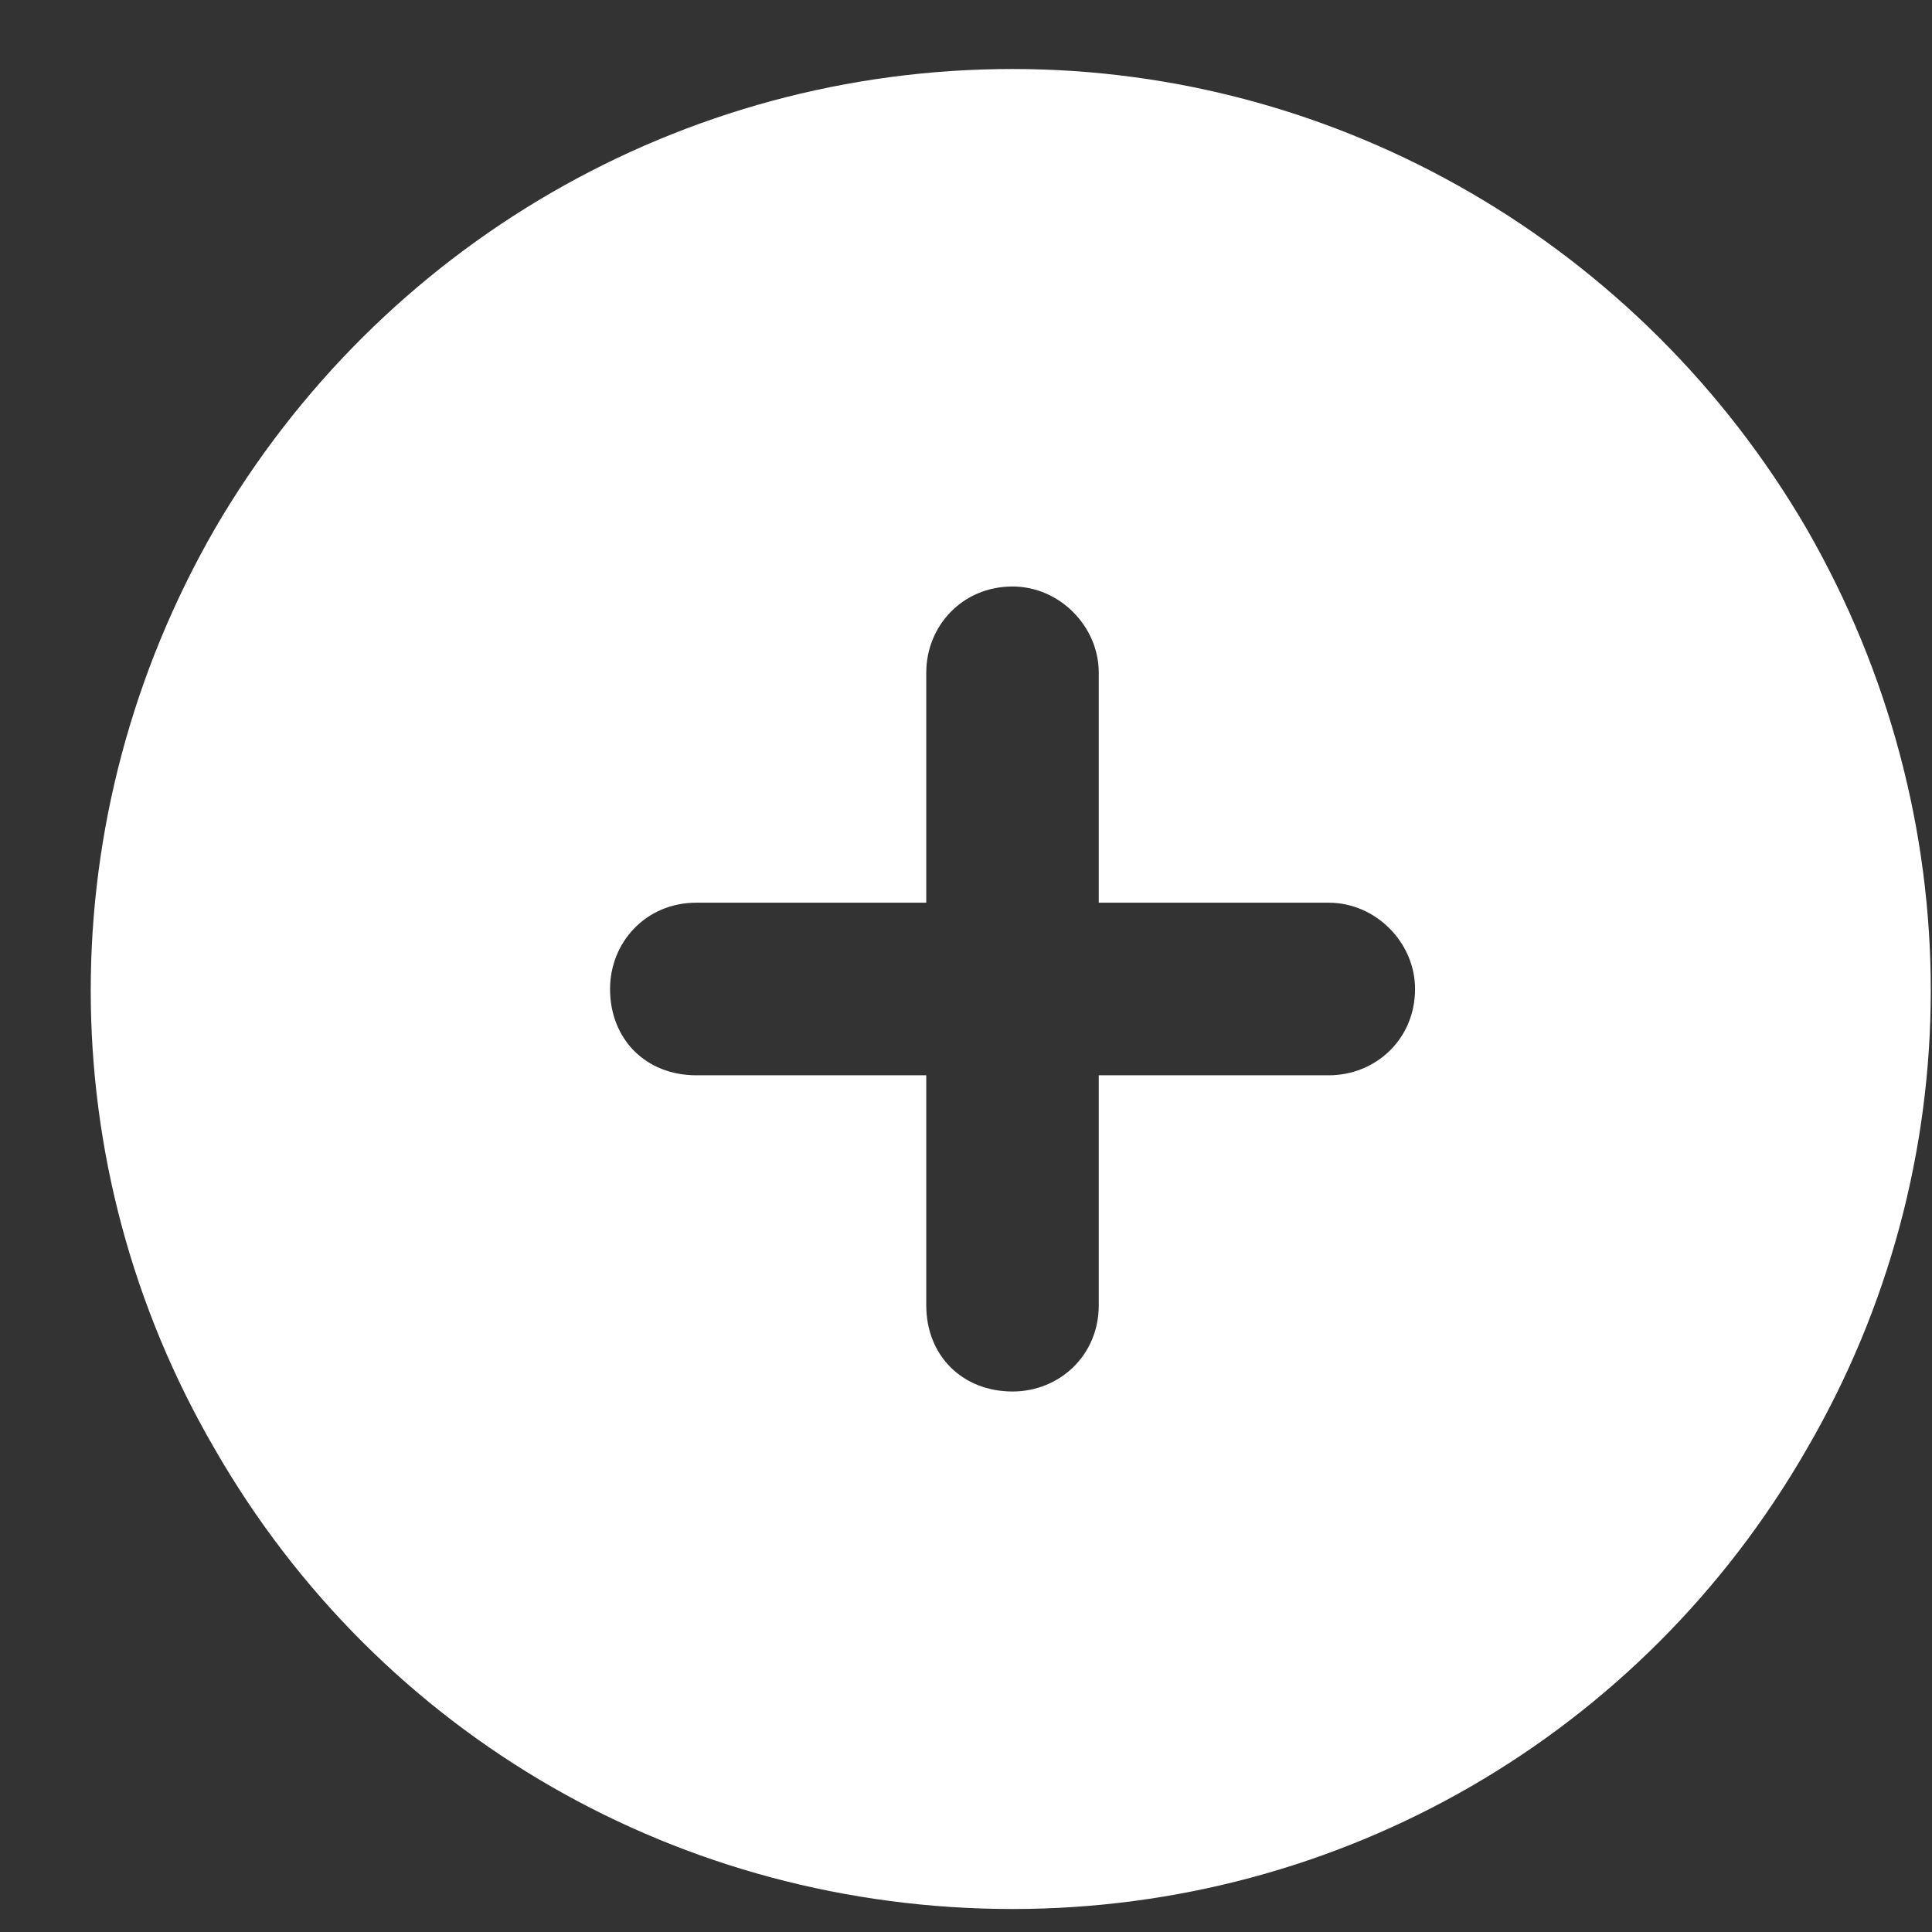
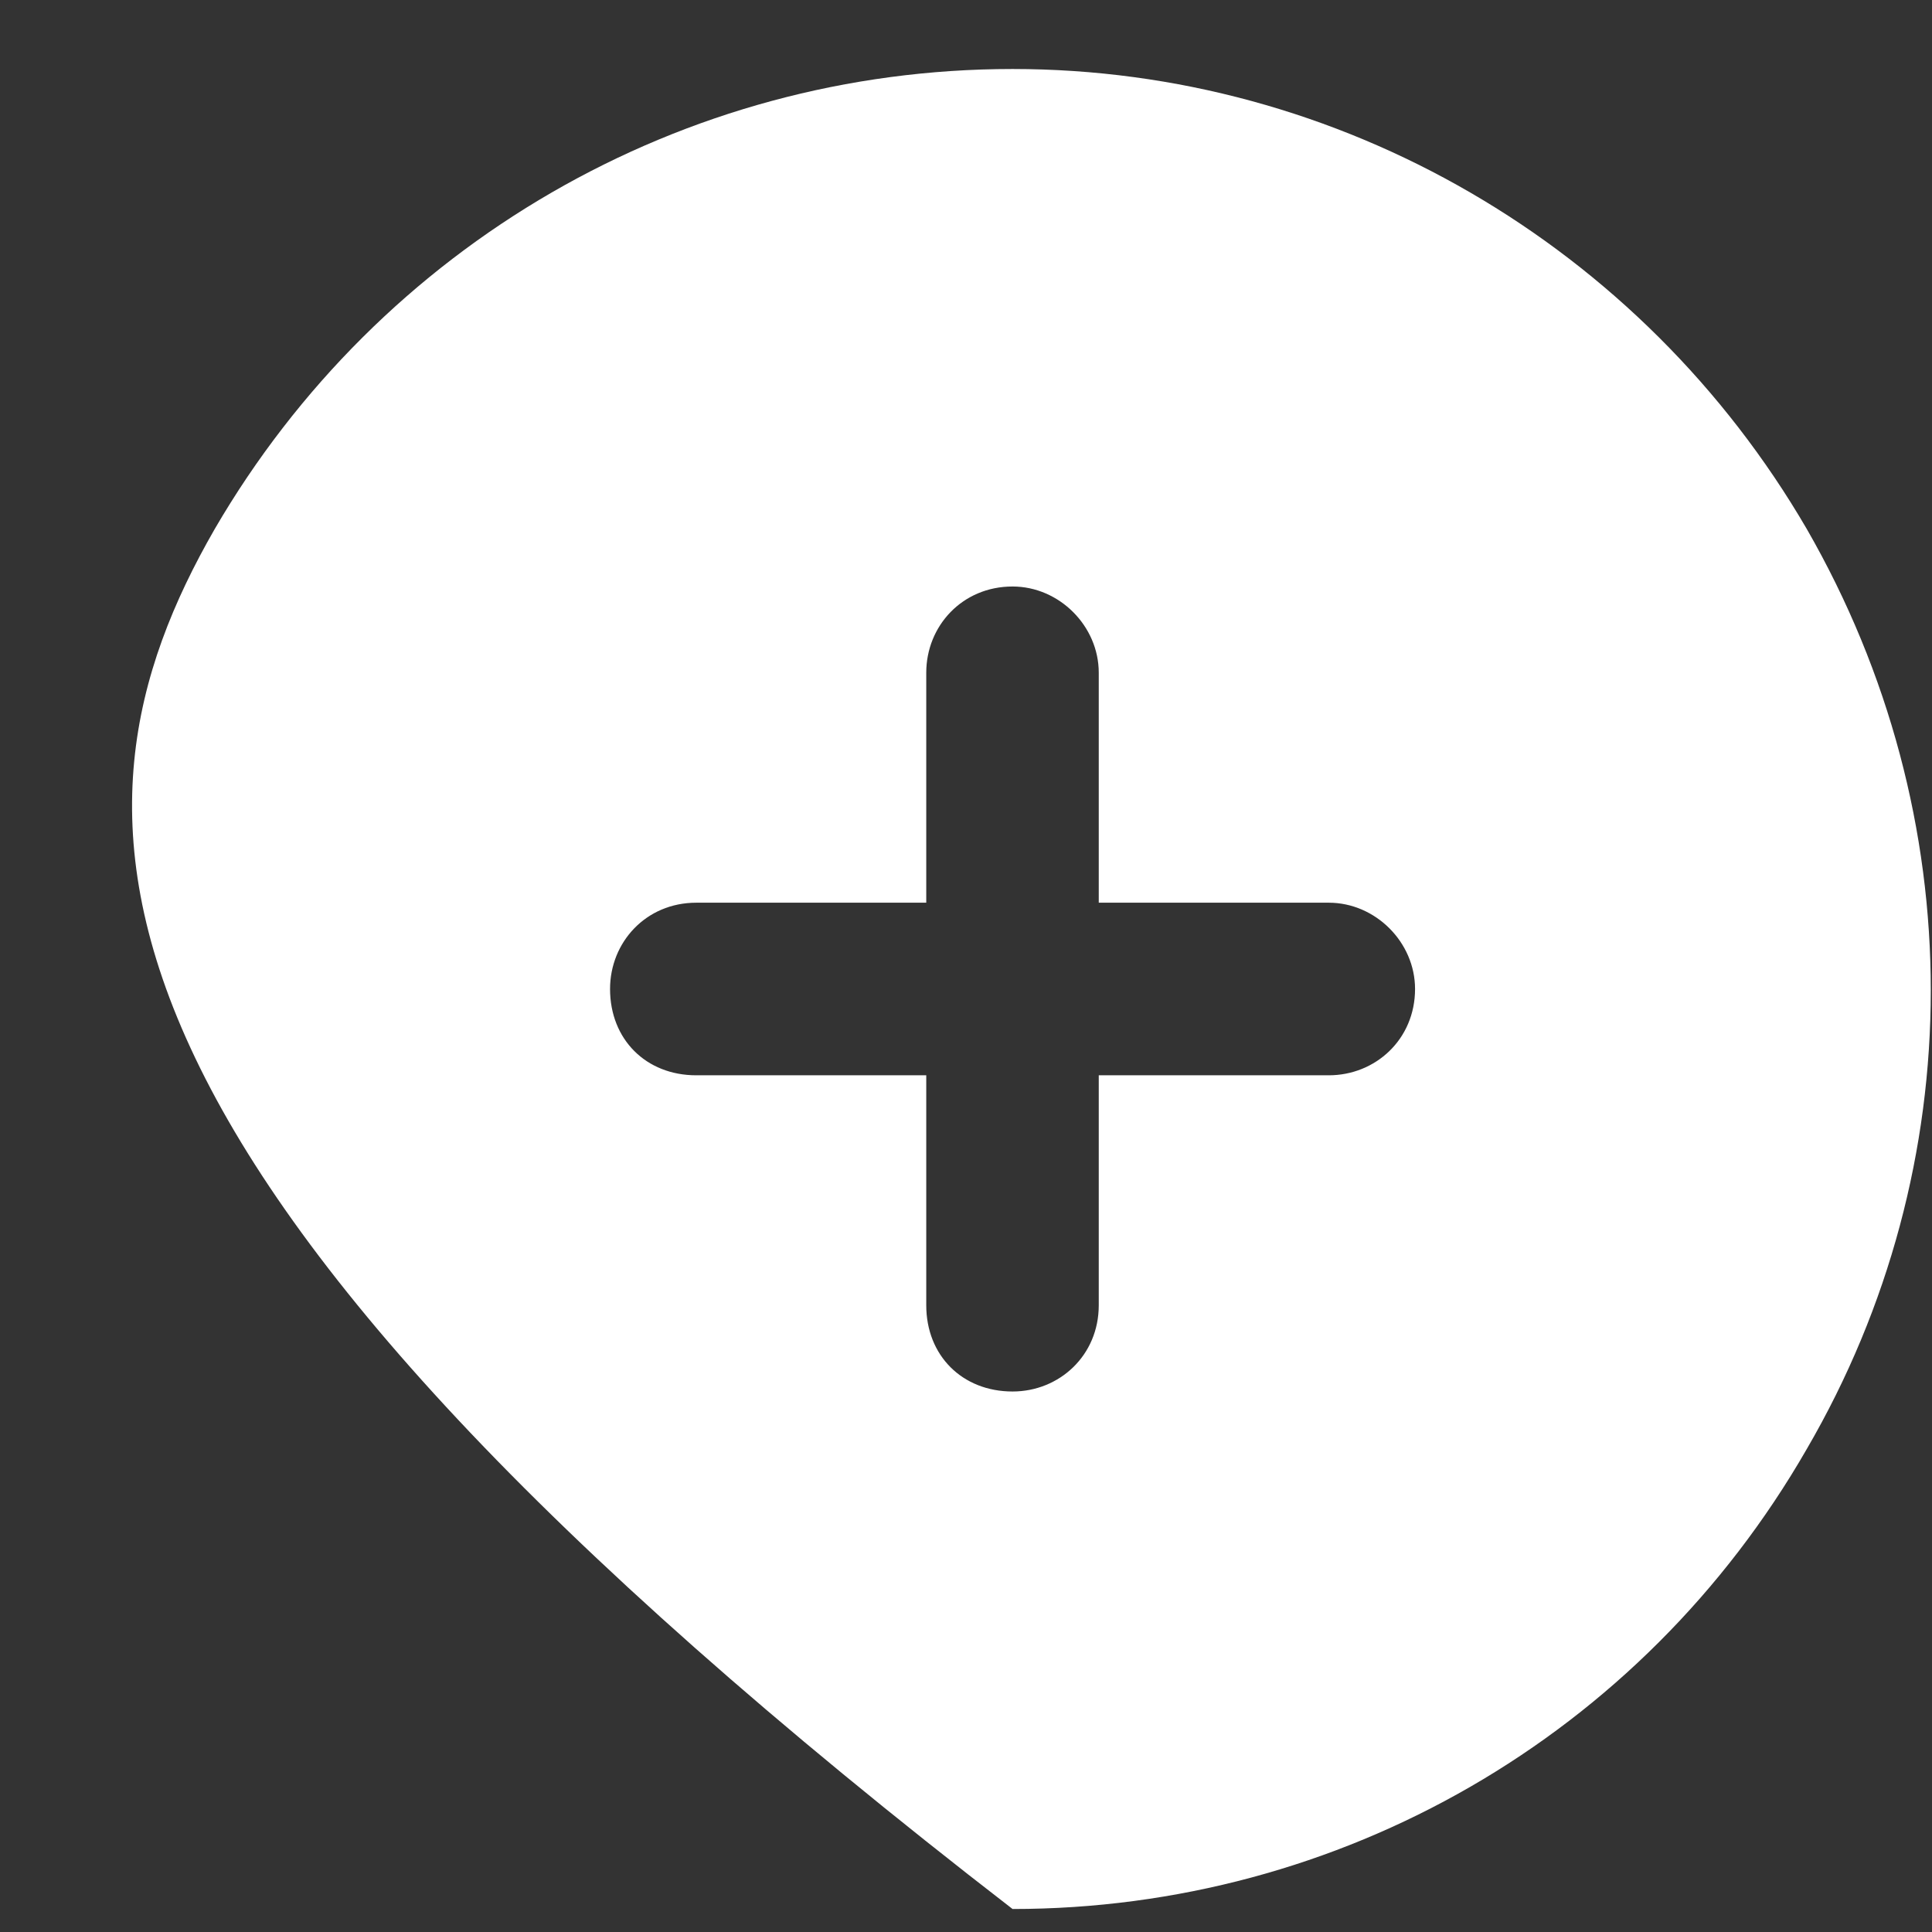
<svg xmlns="http://www.w3.org/2000/svg" width="21" height="21" viewBox="0 0 21 21" fill="none">
  <rect x="0" y="0" width="21" height="21" fill="#333333" stroke="none" />
-   <path d="M11.006 20.75C7.412 20.75 4.131 18.875 2.334 15.75C0.537 12.664 0.537 8.875 2.334 5.75C4.131 2.664 7.412 0.75 11.006 0.75C14.56 0.75 17.842 2.664 19.639 5.75C21.436 8.875 21.436 12.664 19.639 15.75C17.842 18.875 14.56 20.75 11.006 20.75ZM10.068 14.188C10.068 14.734 10.459 15.125 11.006 15.125C11.514 15.125 11.943 14.734 11.943 14.188V11.688H14.443C14.951 11.688 15.381 11.297 15.381 10.75C15.381 10.242 14.951 9.812 14.443 9.812H11.943V7.312C11.943 6.805 11.514 6.375 11.006 6.375C10.459 6.375 10.068 6.805 10.068 7.312V9.812H7.568C7.021 9.812 6.631 10.242 6.631 10.75C6.631 11.297 7.021 11.688 7.568 11.688H10.068V14.188Z" fill="white" />
+   <path d="M11.006 20.75C0.537 12.664 0.537 8.875 2.334 5.75C4.131 2.664 7.412 0.75 11.006 0.75C14.56 0.75 17.842 2.664 19.639 5.75C21.436 8.875 21.436 12.664 19.639 15.75C17.842 18.875 14.56 20.75 11.006 20.75ZM10.068 14.188C10.068 14.734 10.459 15.125 11.006 15.125C11.514 15.125 11.943 14.734 11.943 14.188V11.688H14.443C14.951 11.688 15.381 11.297 15.381 10.75C15.381 10.242 14.951 9.812 14.443 9.812H11.943V7.312C11.943 6.805 11.514 6.375 11.006 6.375C10.459 6.375 10.068 6.805 10.068 7.312V9.812H7.568C7.021 9.812 6.631 10.242 6.631 10.75C6.631 11.297 7.021 11.688 7.568 11.688H10.068V14.188Z" fill="white" />
</svg>